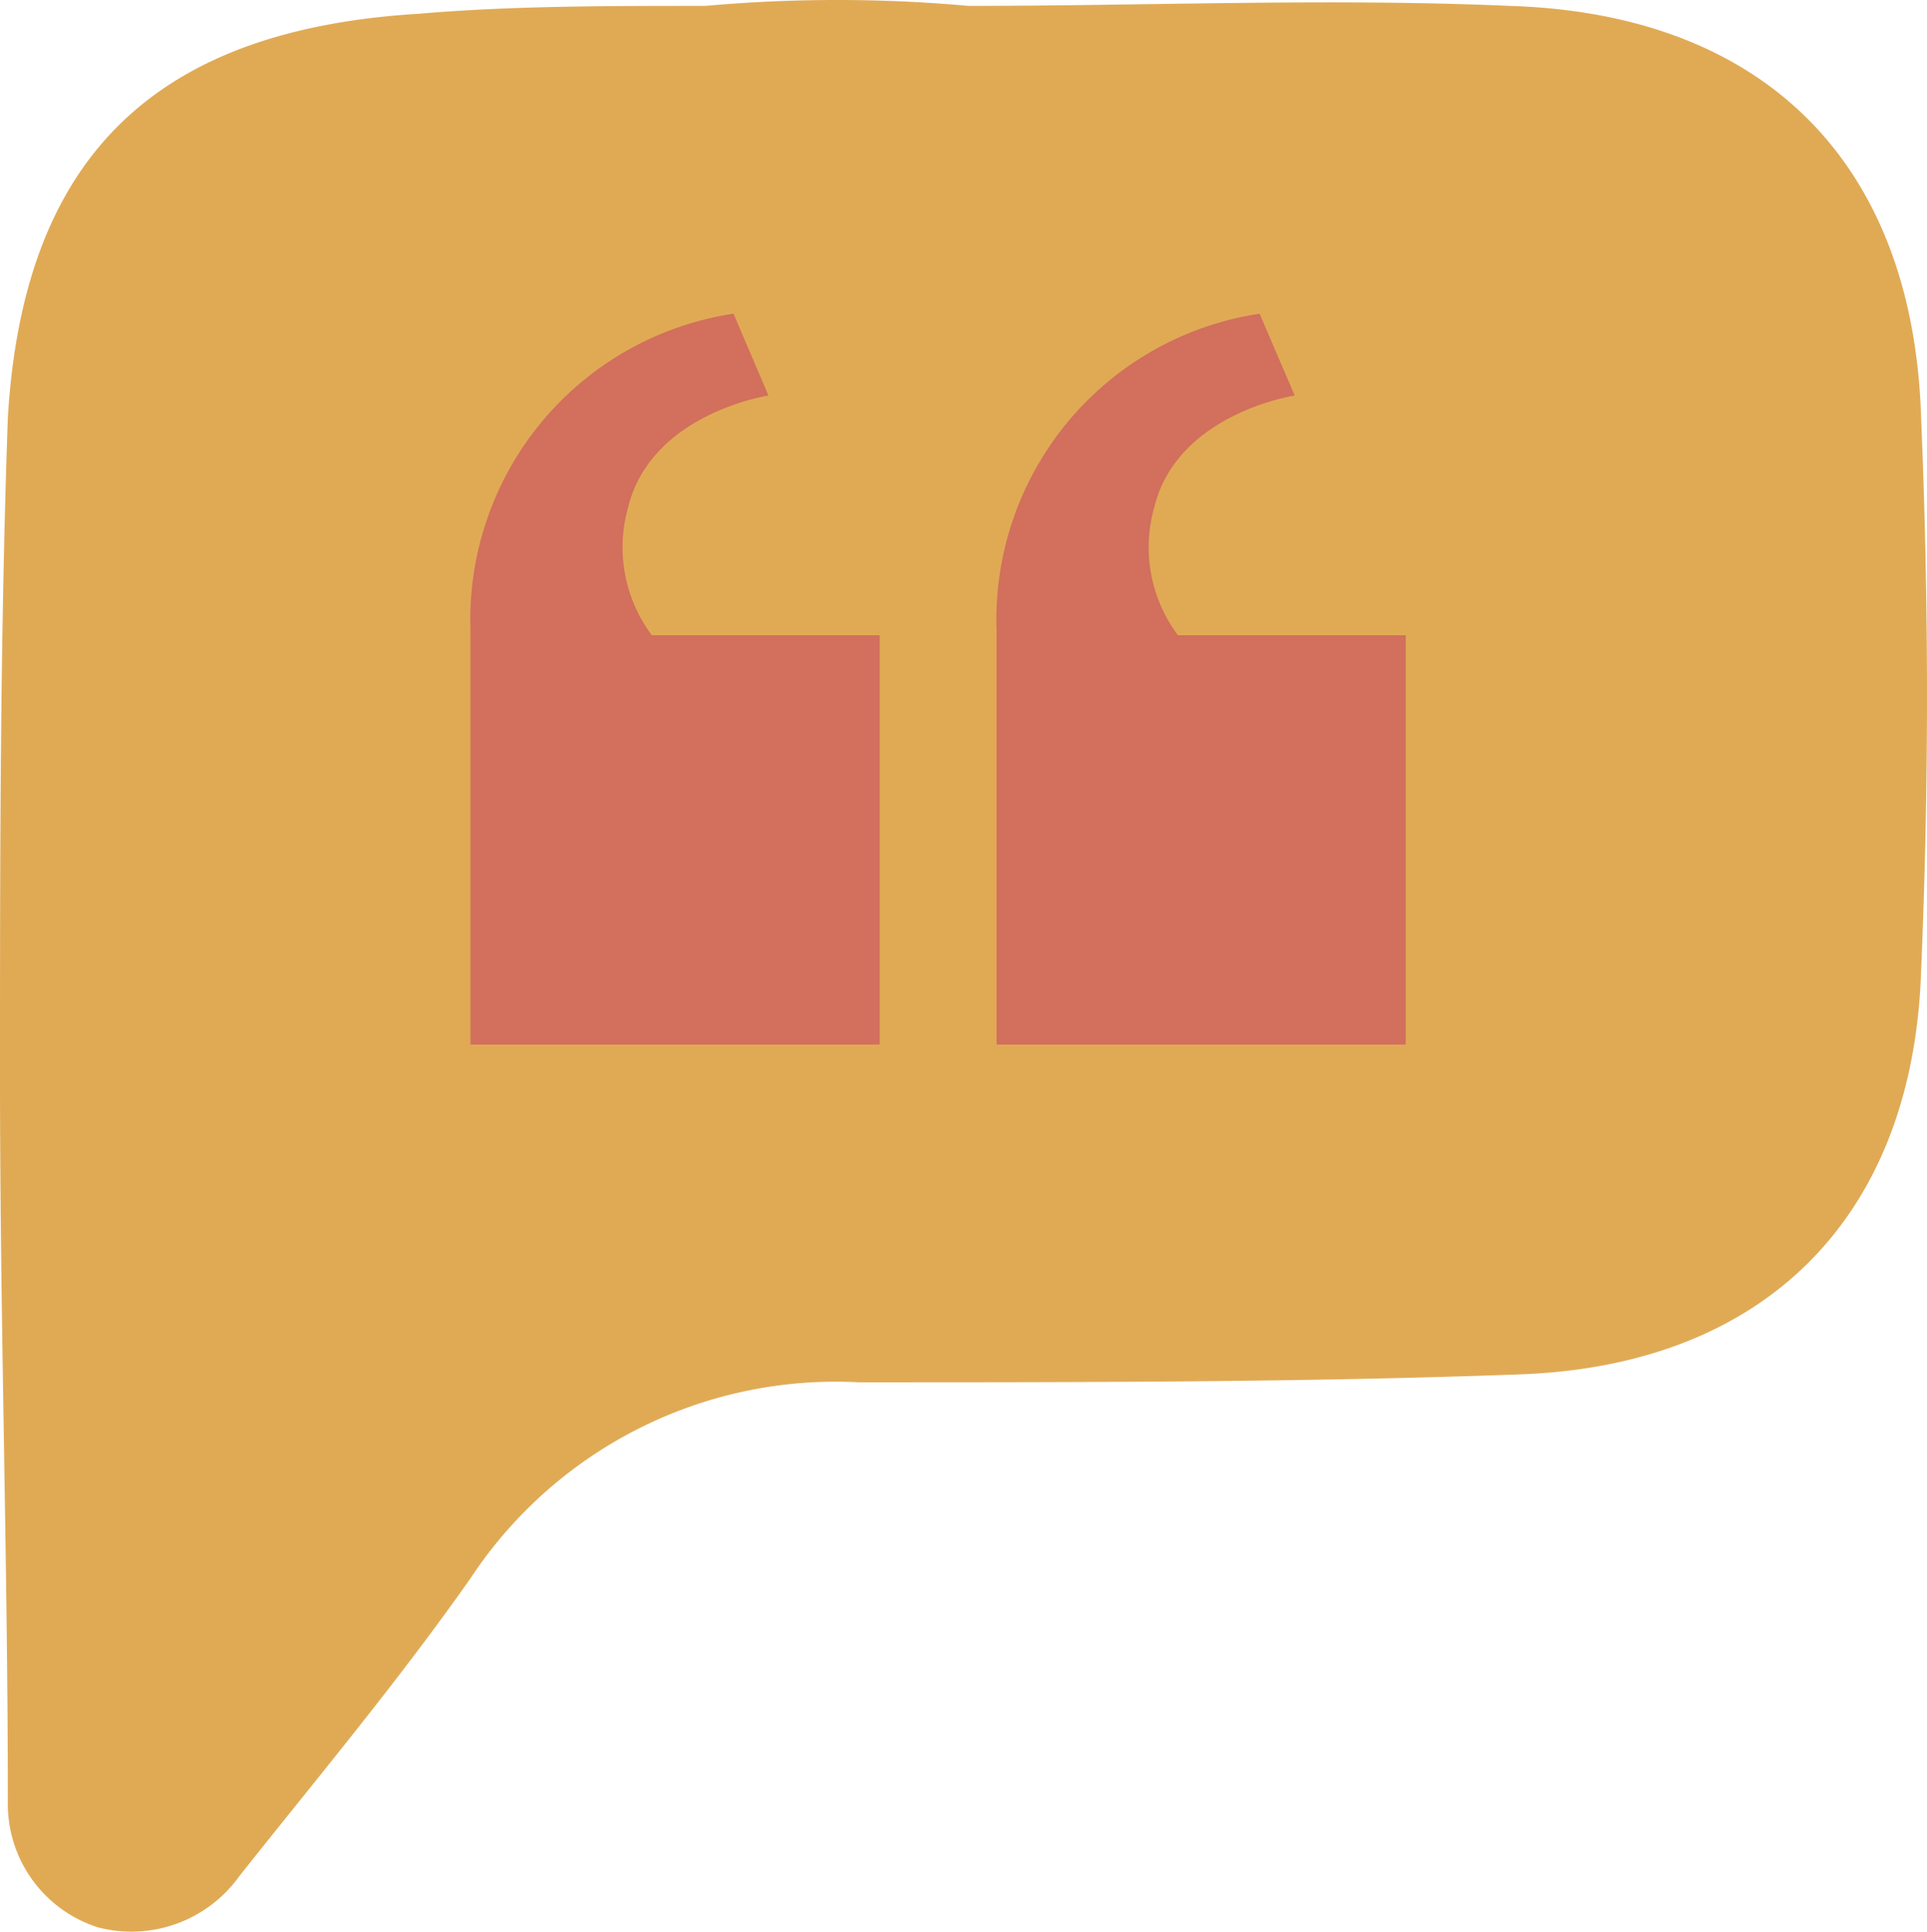
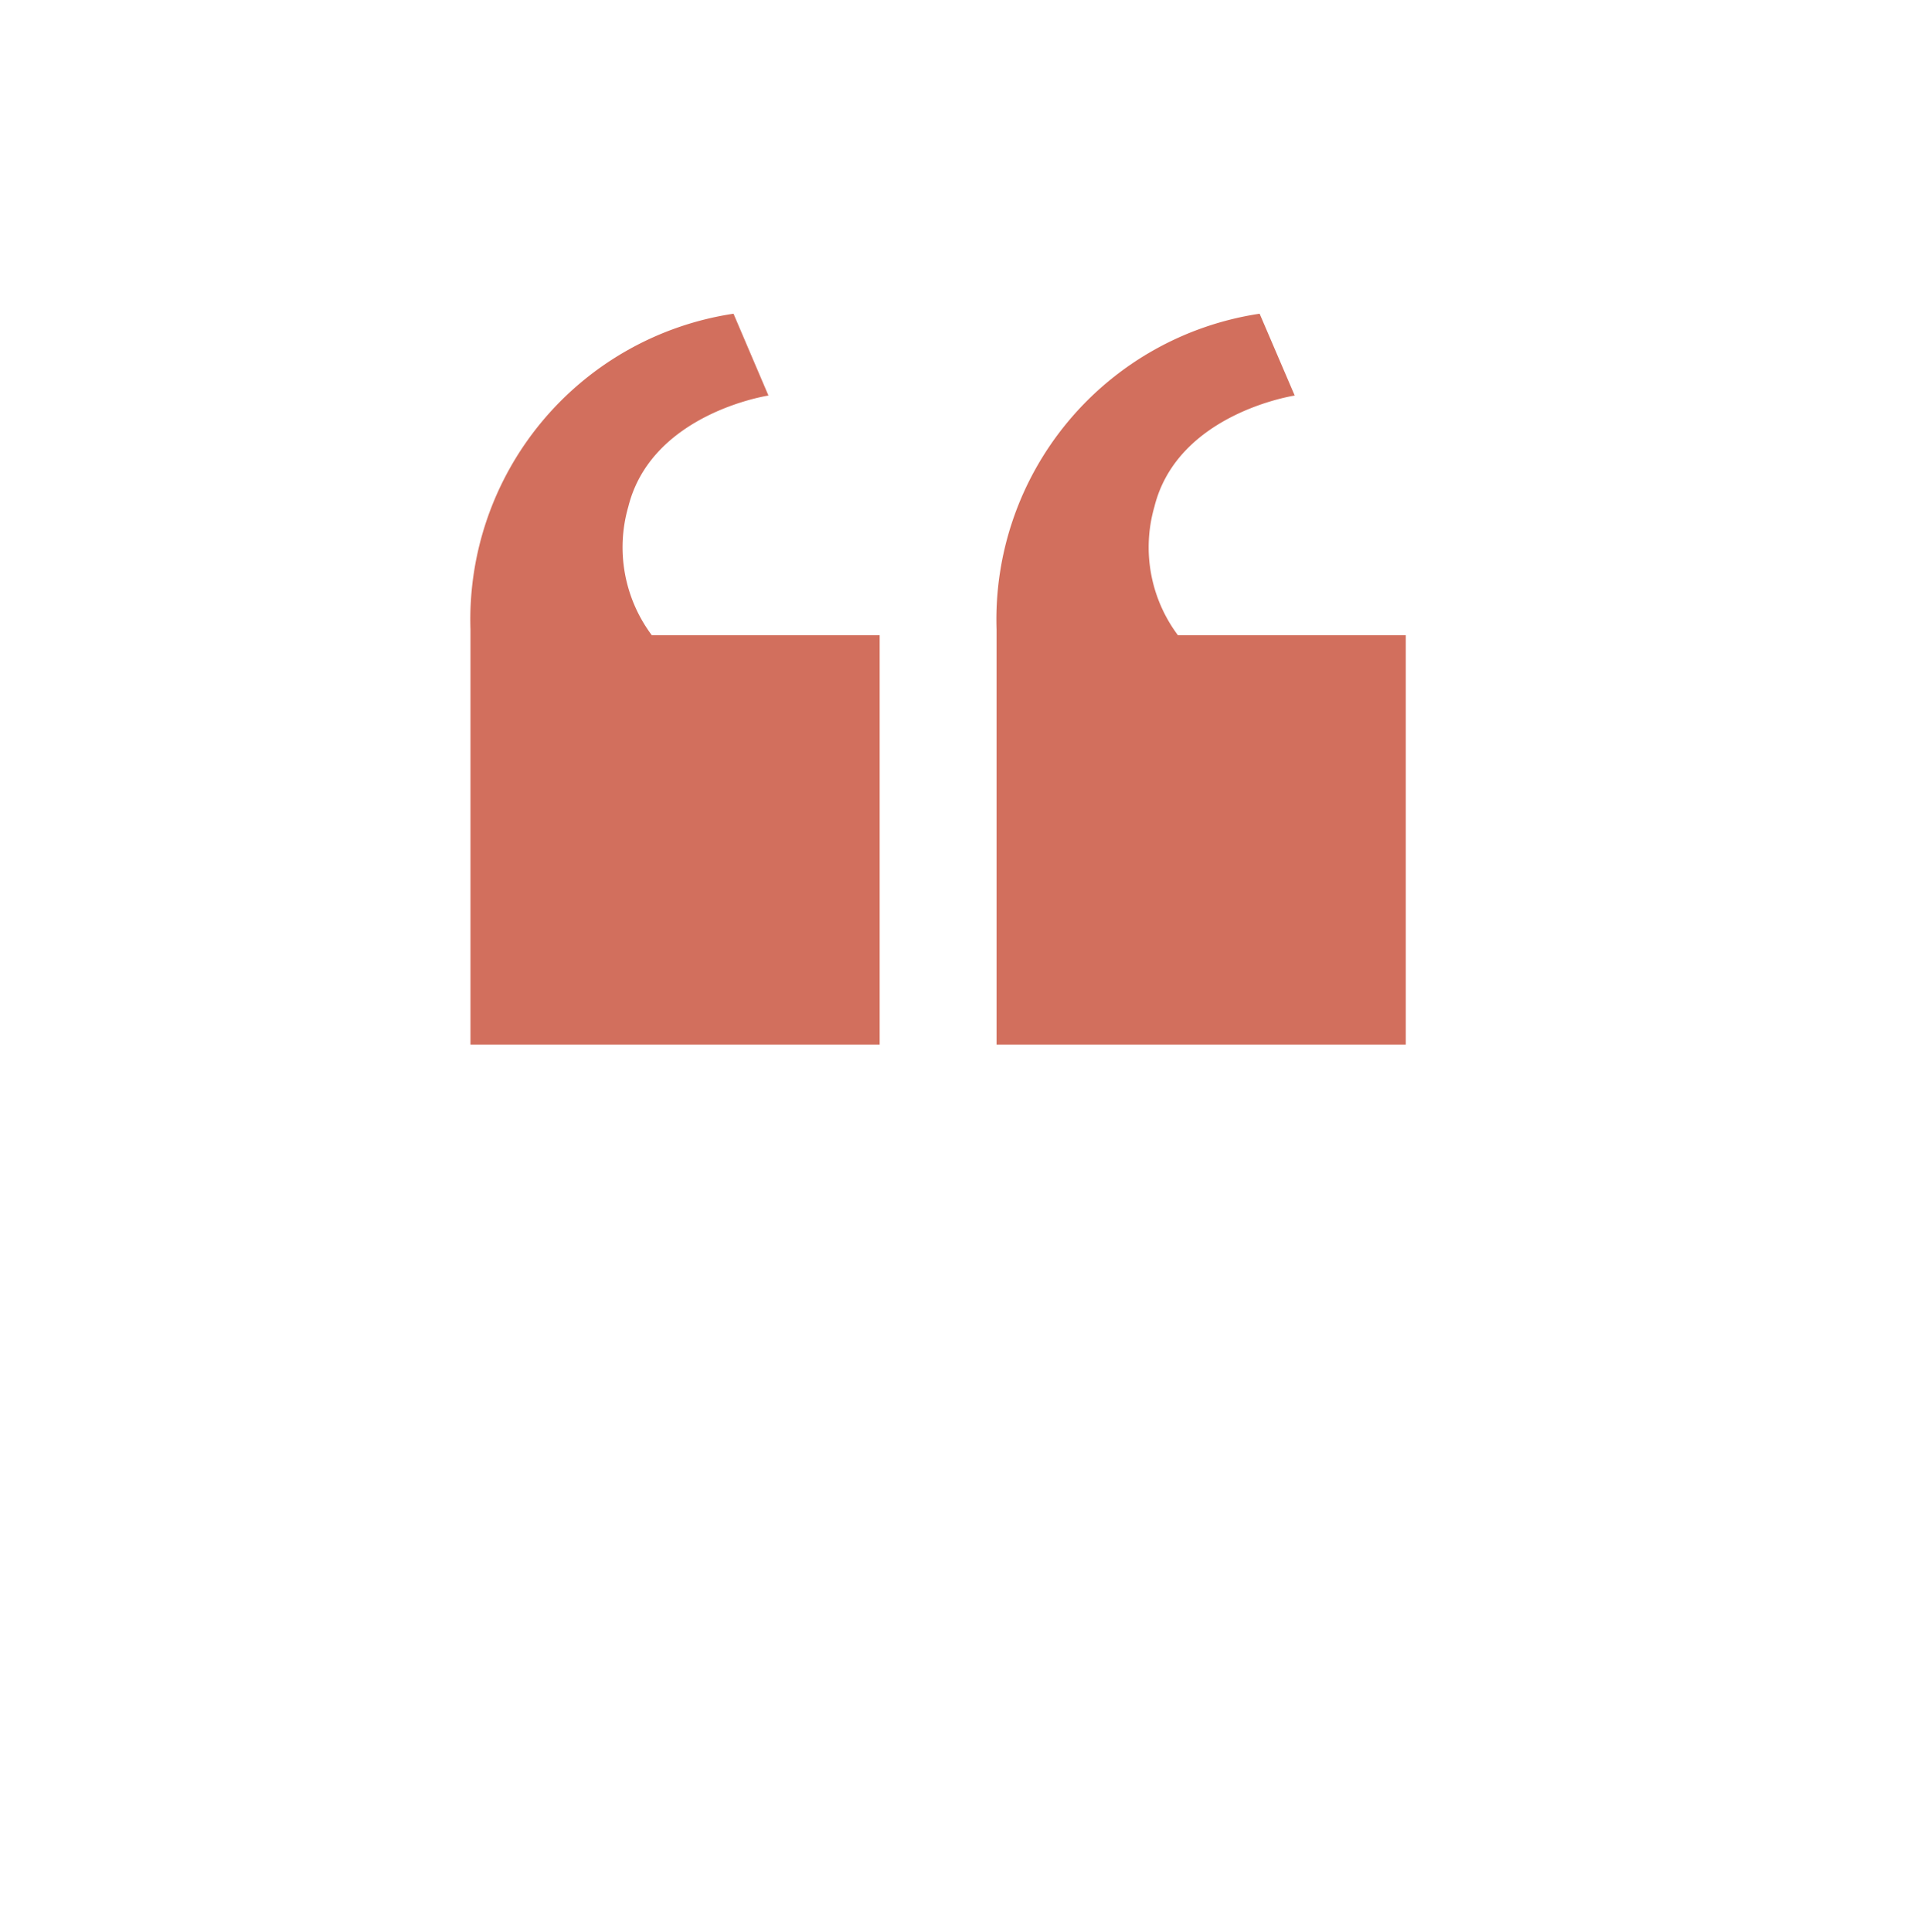
<svg xmlns="http://www.w3.org/2000/svg" id="Group_6377" data-name="Group 6377" width="49.15" height="49.274" viewBox="0 0 49.15 49.274">
-   <path id="Path_82828" data-name="Path 82828" d="M24.7.15c4.6,0,9.2-.2,13.8,0,6.5.2,10.3,4,10.5,10.5.2,4.8.2,9.4,0,14.1-.2,6.3-4,10.1-10.3,10.3-5.5.2-11.1.2-16.8.2a11.156,11.156,0,0,0-9.9,5c-1.9,2.7-4,5.2-5.9,7.6a3.386,3.386,0,0,1-3.6,1.3,3.3,3.3,0,0,1-2.3-3.2c0-6.1-.2-12.2-.2-18.5,0-5.5,0-11.1.2-16.8C.6,3.95,4,.75,10.7.35c2.3-.2,4.8-.2,7.3-.2a37.409,37.409,0,0,1,6.7,0h0" fill="#e0aa55" />
  <path id="Path_82989" data-name="Path 82989" d="M10.437,9.7V20.137H0V9.551A7.887,7.887,0,0,1,6.709,1.5L7.6,3.587S4.622,4.035,4.026,6.42a3.742,3.742,0,0,0,.6,3.28Zm13.418,0V20.137H13.418V9.551A7.887,7.887,0,0,1,20.128,1.5l.895,2.087s-2.982.447-3.578,2.833a3.742,3.742,0,0,0,.6,3.28Z" transform="translate(12 6.5)" fill="#d26f5d" />
</svg>